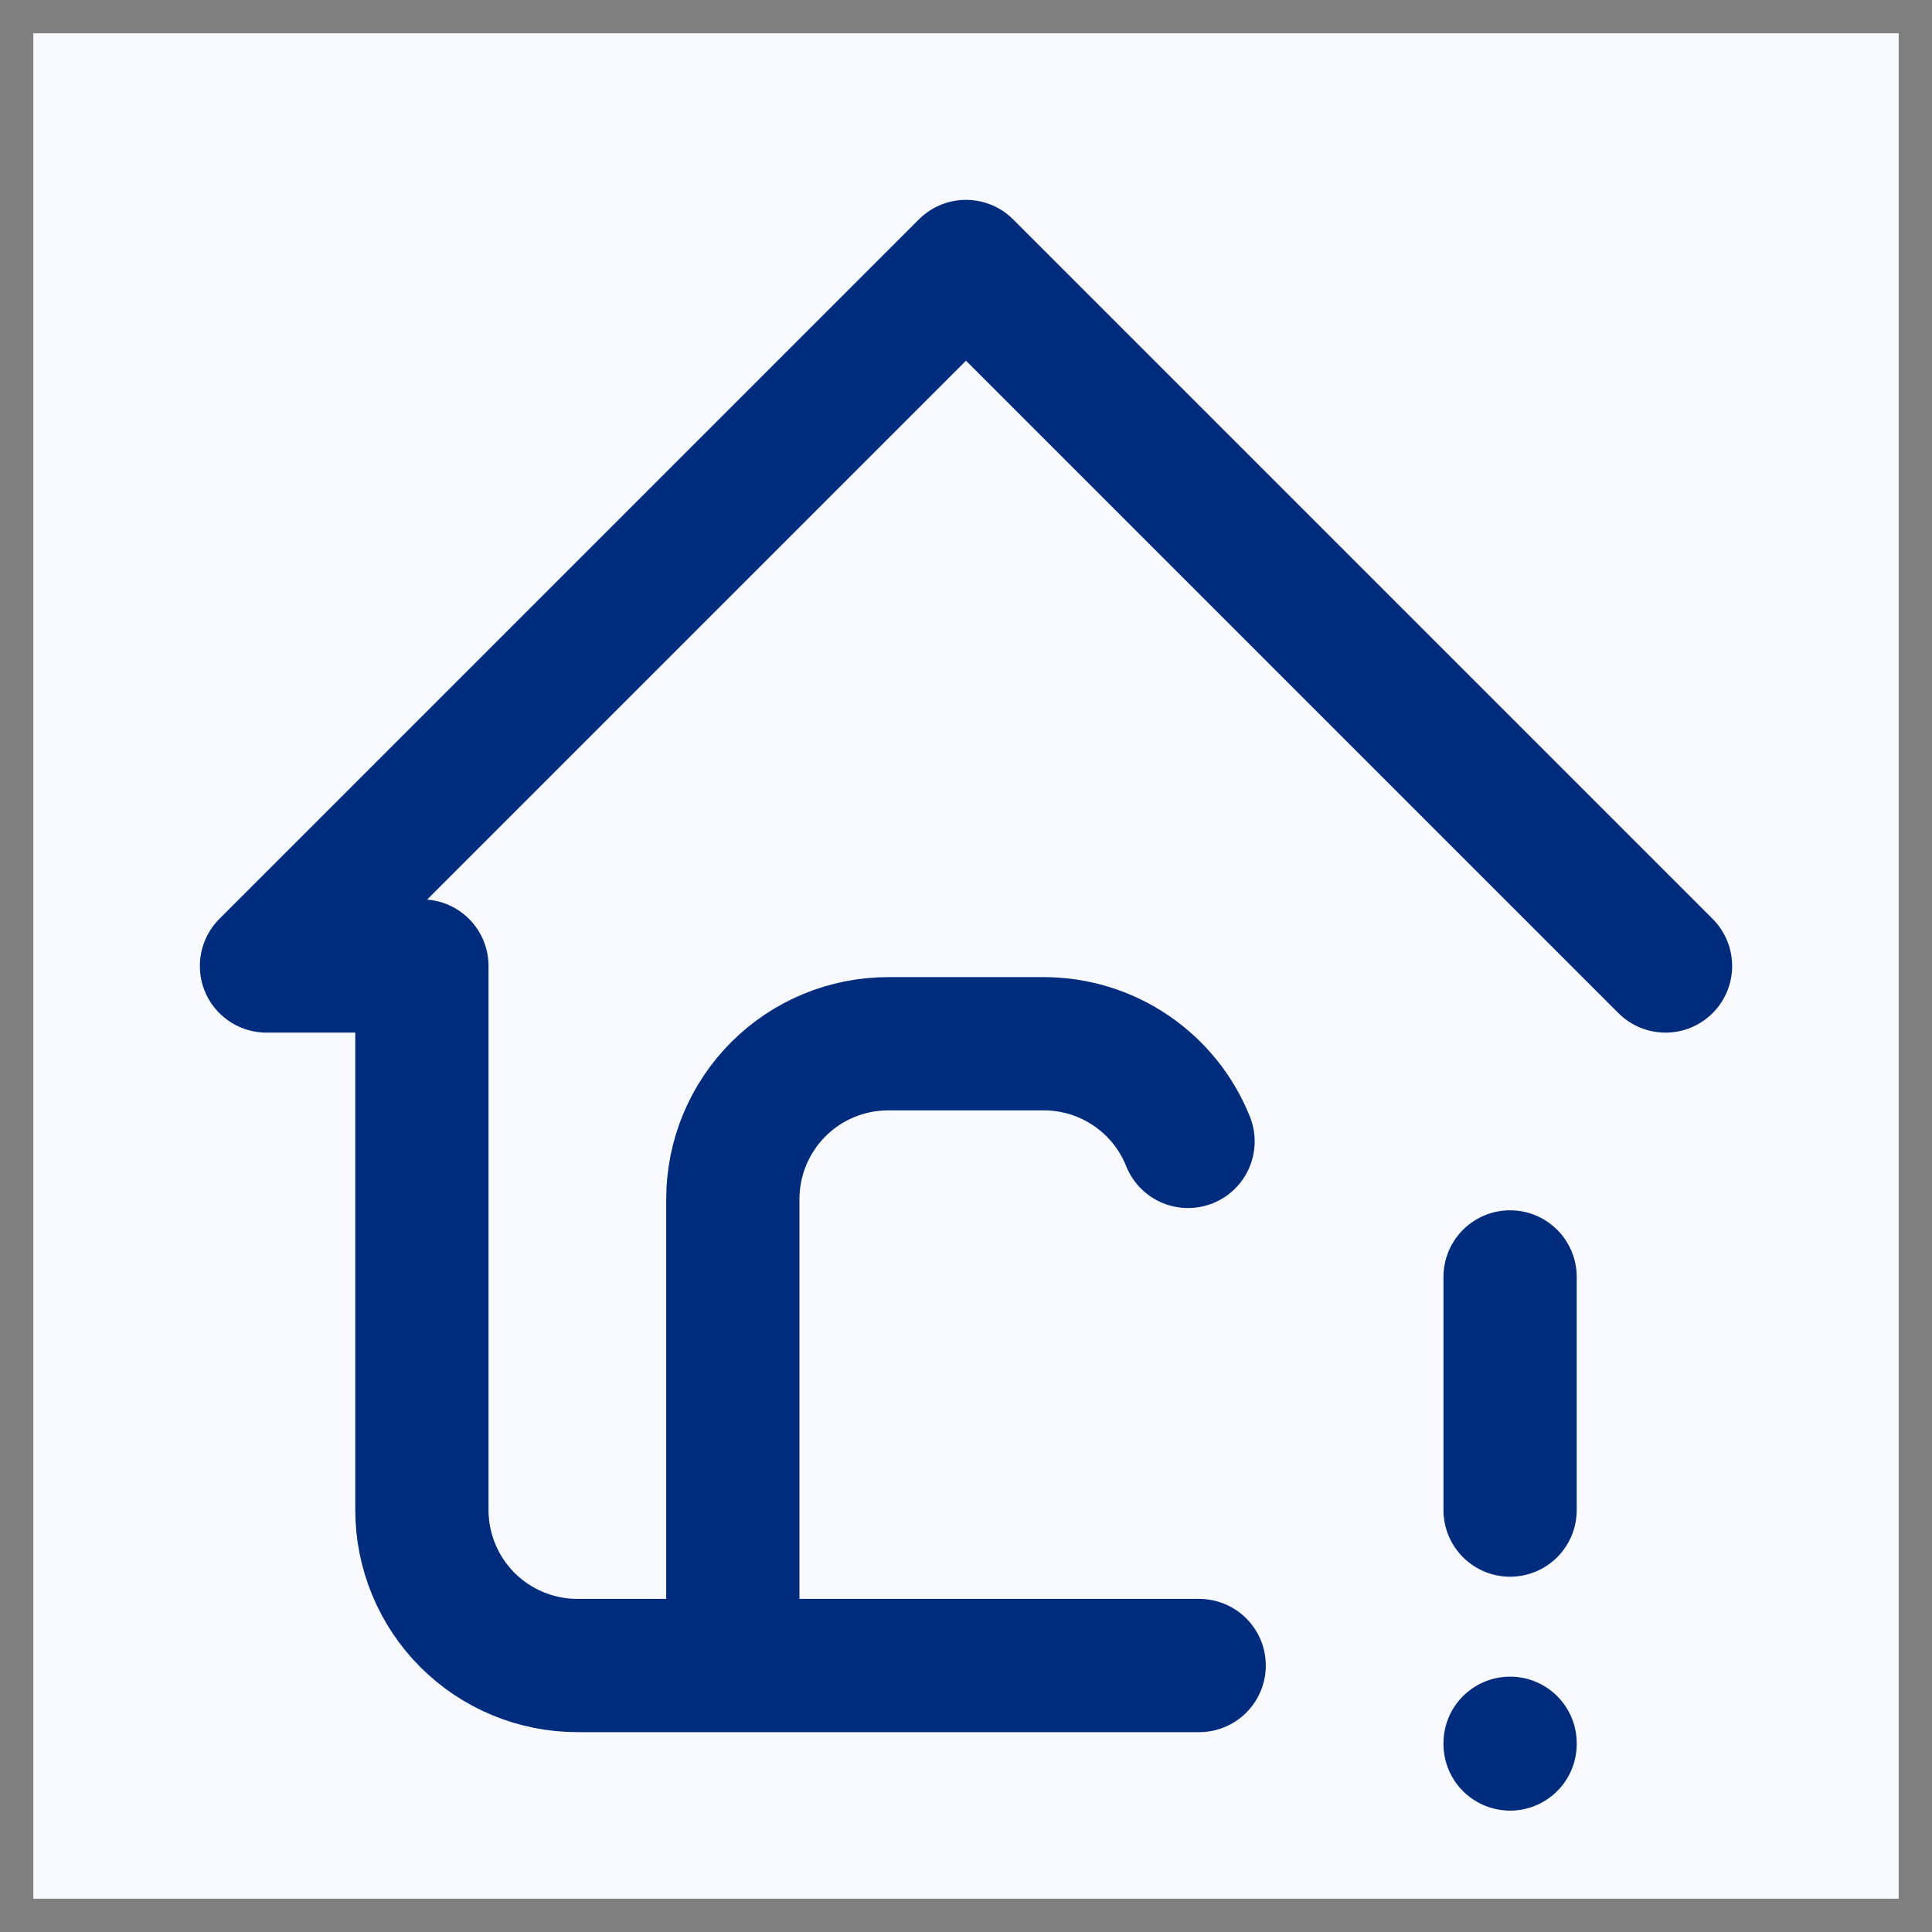
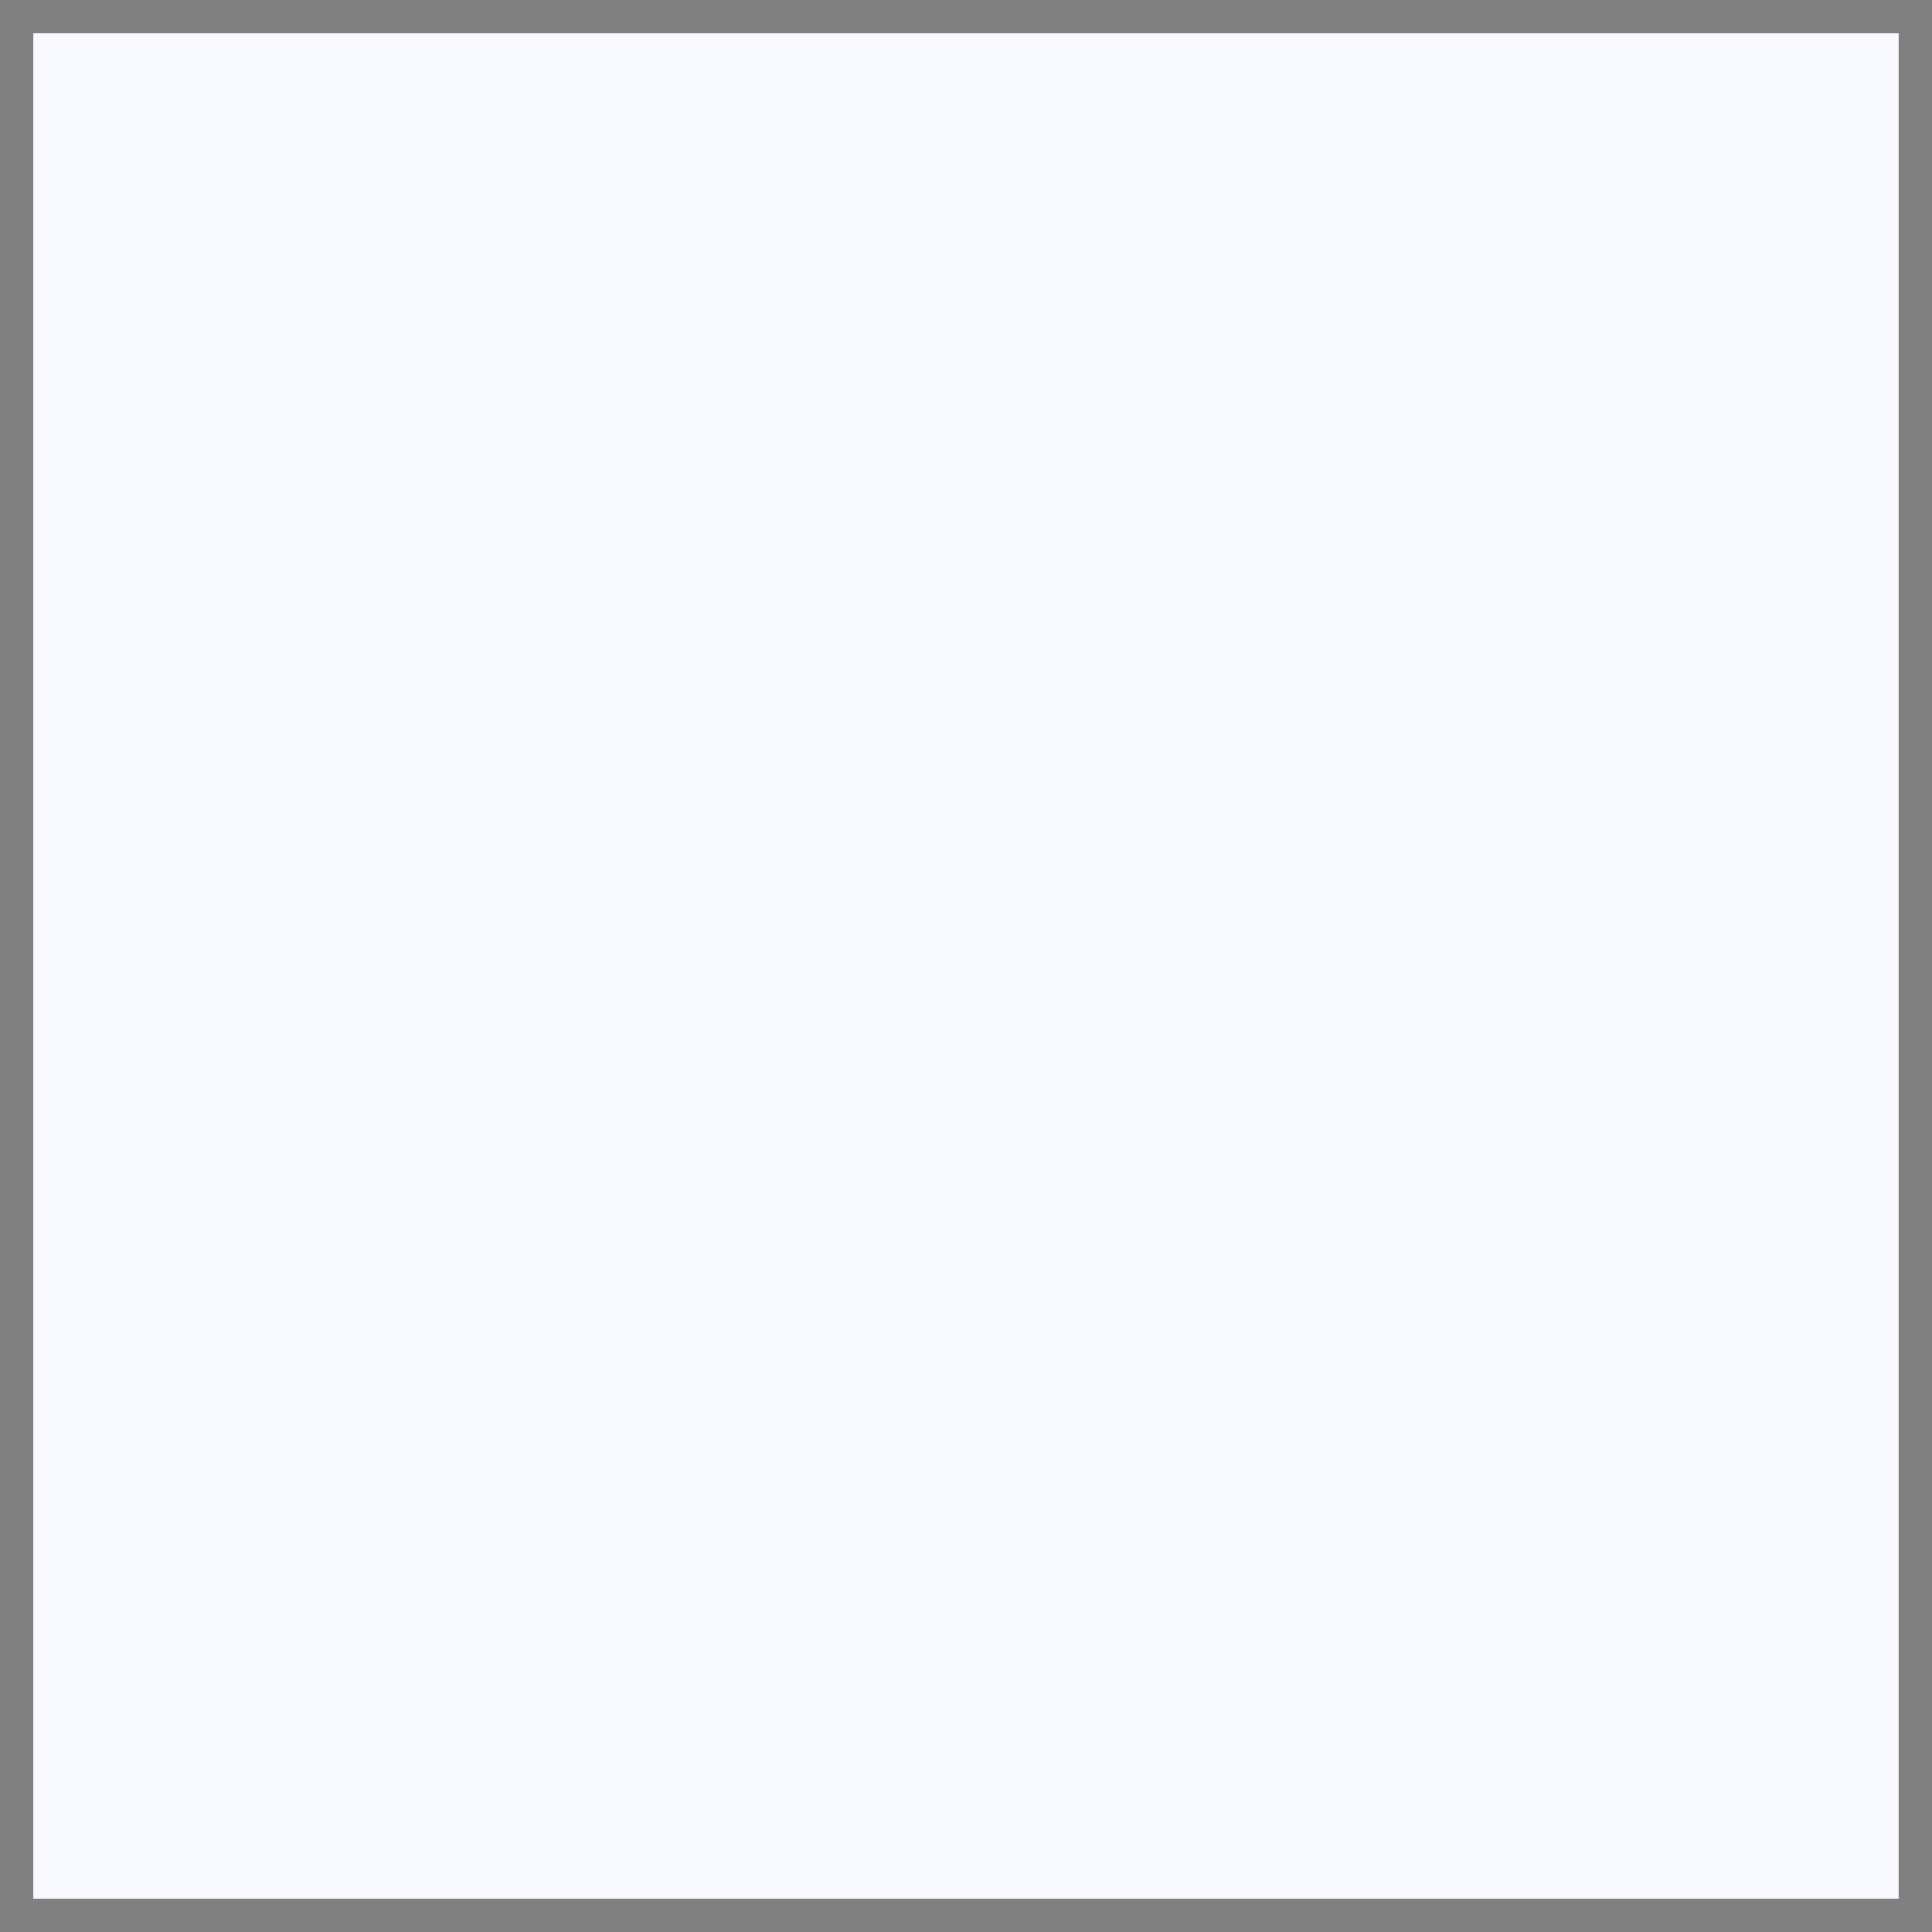
<svg xmlns="http://www.w3.org/2000/svg" width="29" height="29" viewBox="0 0 29 29" fill="none">
  <rect x="0" y="0" width="29" height="29" fill="#808080" stroke="none" />
  <rect width="28" height="28" transform="translate(0.5 0.5)" fill="#F8FAFF" />
-   <path d="M25 14.5L14.5 4L4 14.5H6.333V22.667C6.333 23.285 6.579 23.879 7.017 24.317C7.454 24.754 8.048 25 8.667 25H18M11 25V18C11 17.381 11.246 16.788 11.683 16.35C12.121 15.912 12.714 15.667 13.333 15.667H15.667C16.133 15.667 16.589 15.806 16.975 16.068C17.361 16.329 17.66 16.7 17.833 17.133M22.667 19.167V22.667M22.667 26.167V26.178" stroke="#002C7D" stroke-width="2" stroke-linecap="round" stroke-linejoin="round" />
</svg>